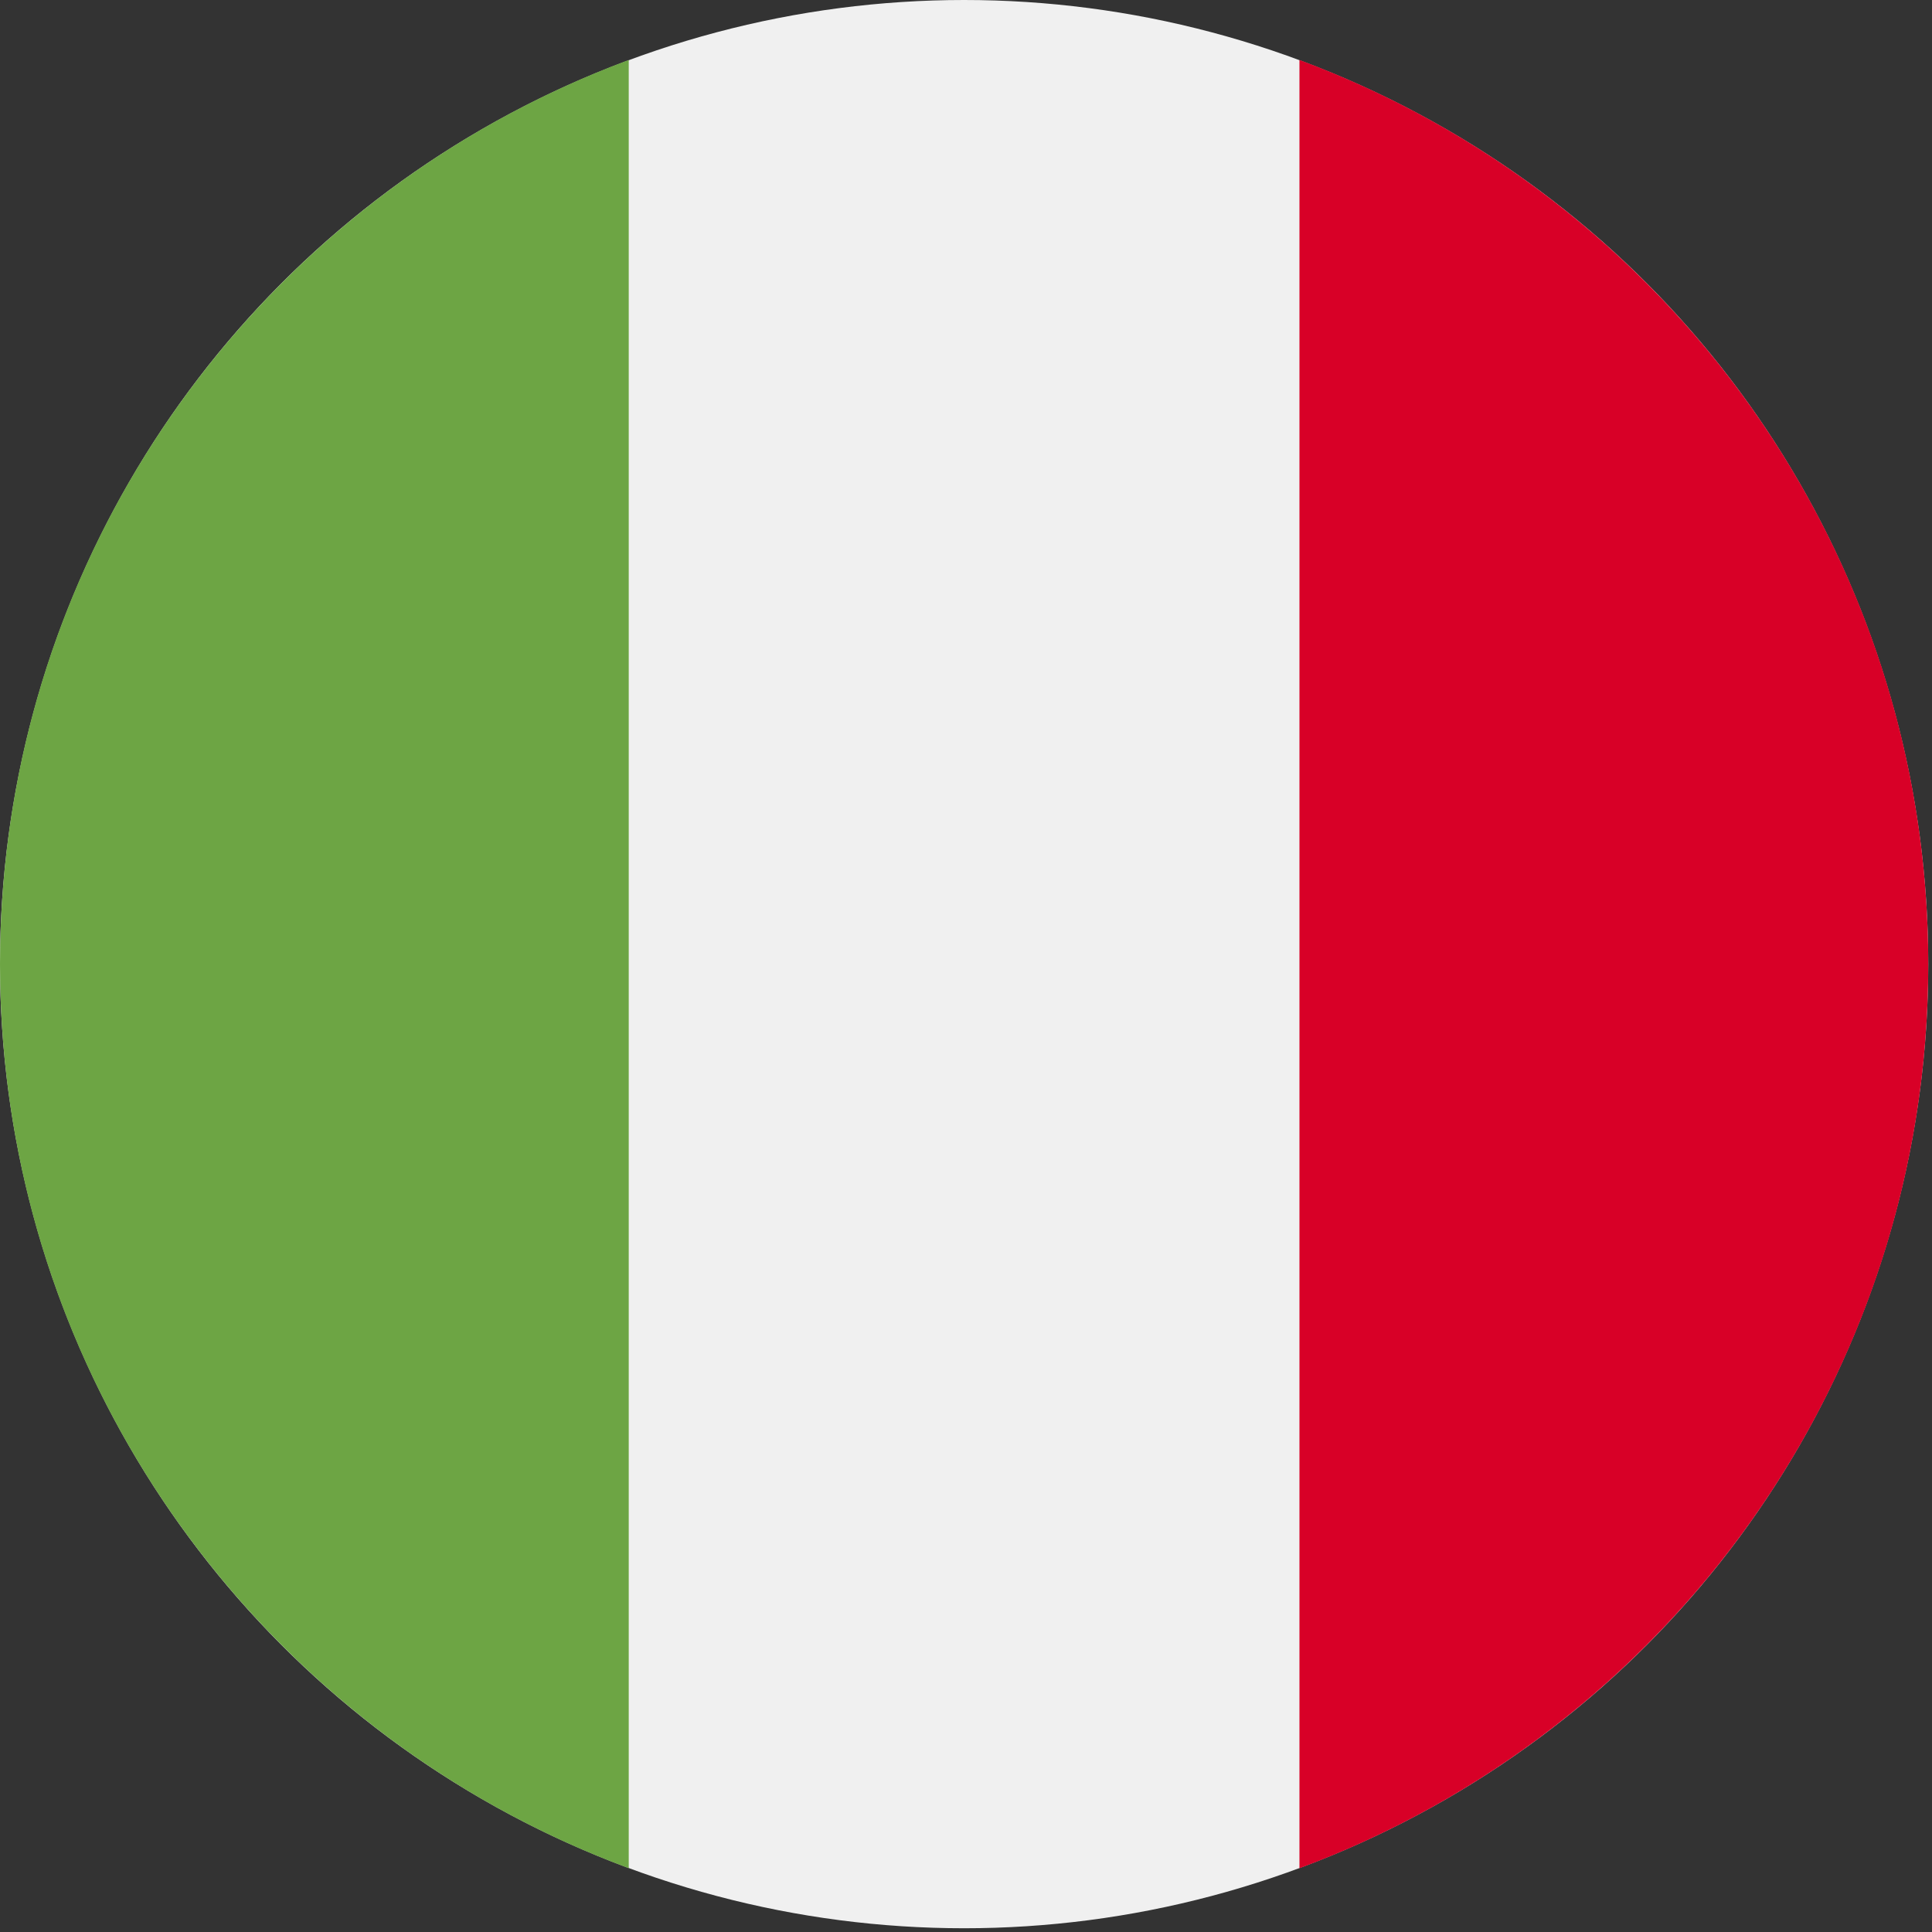
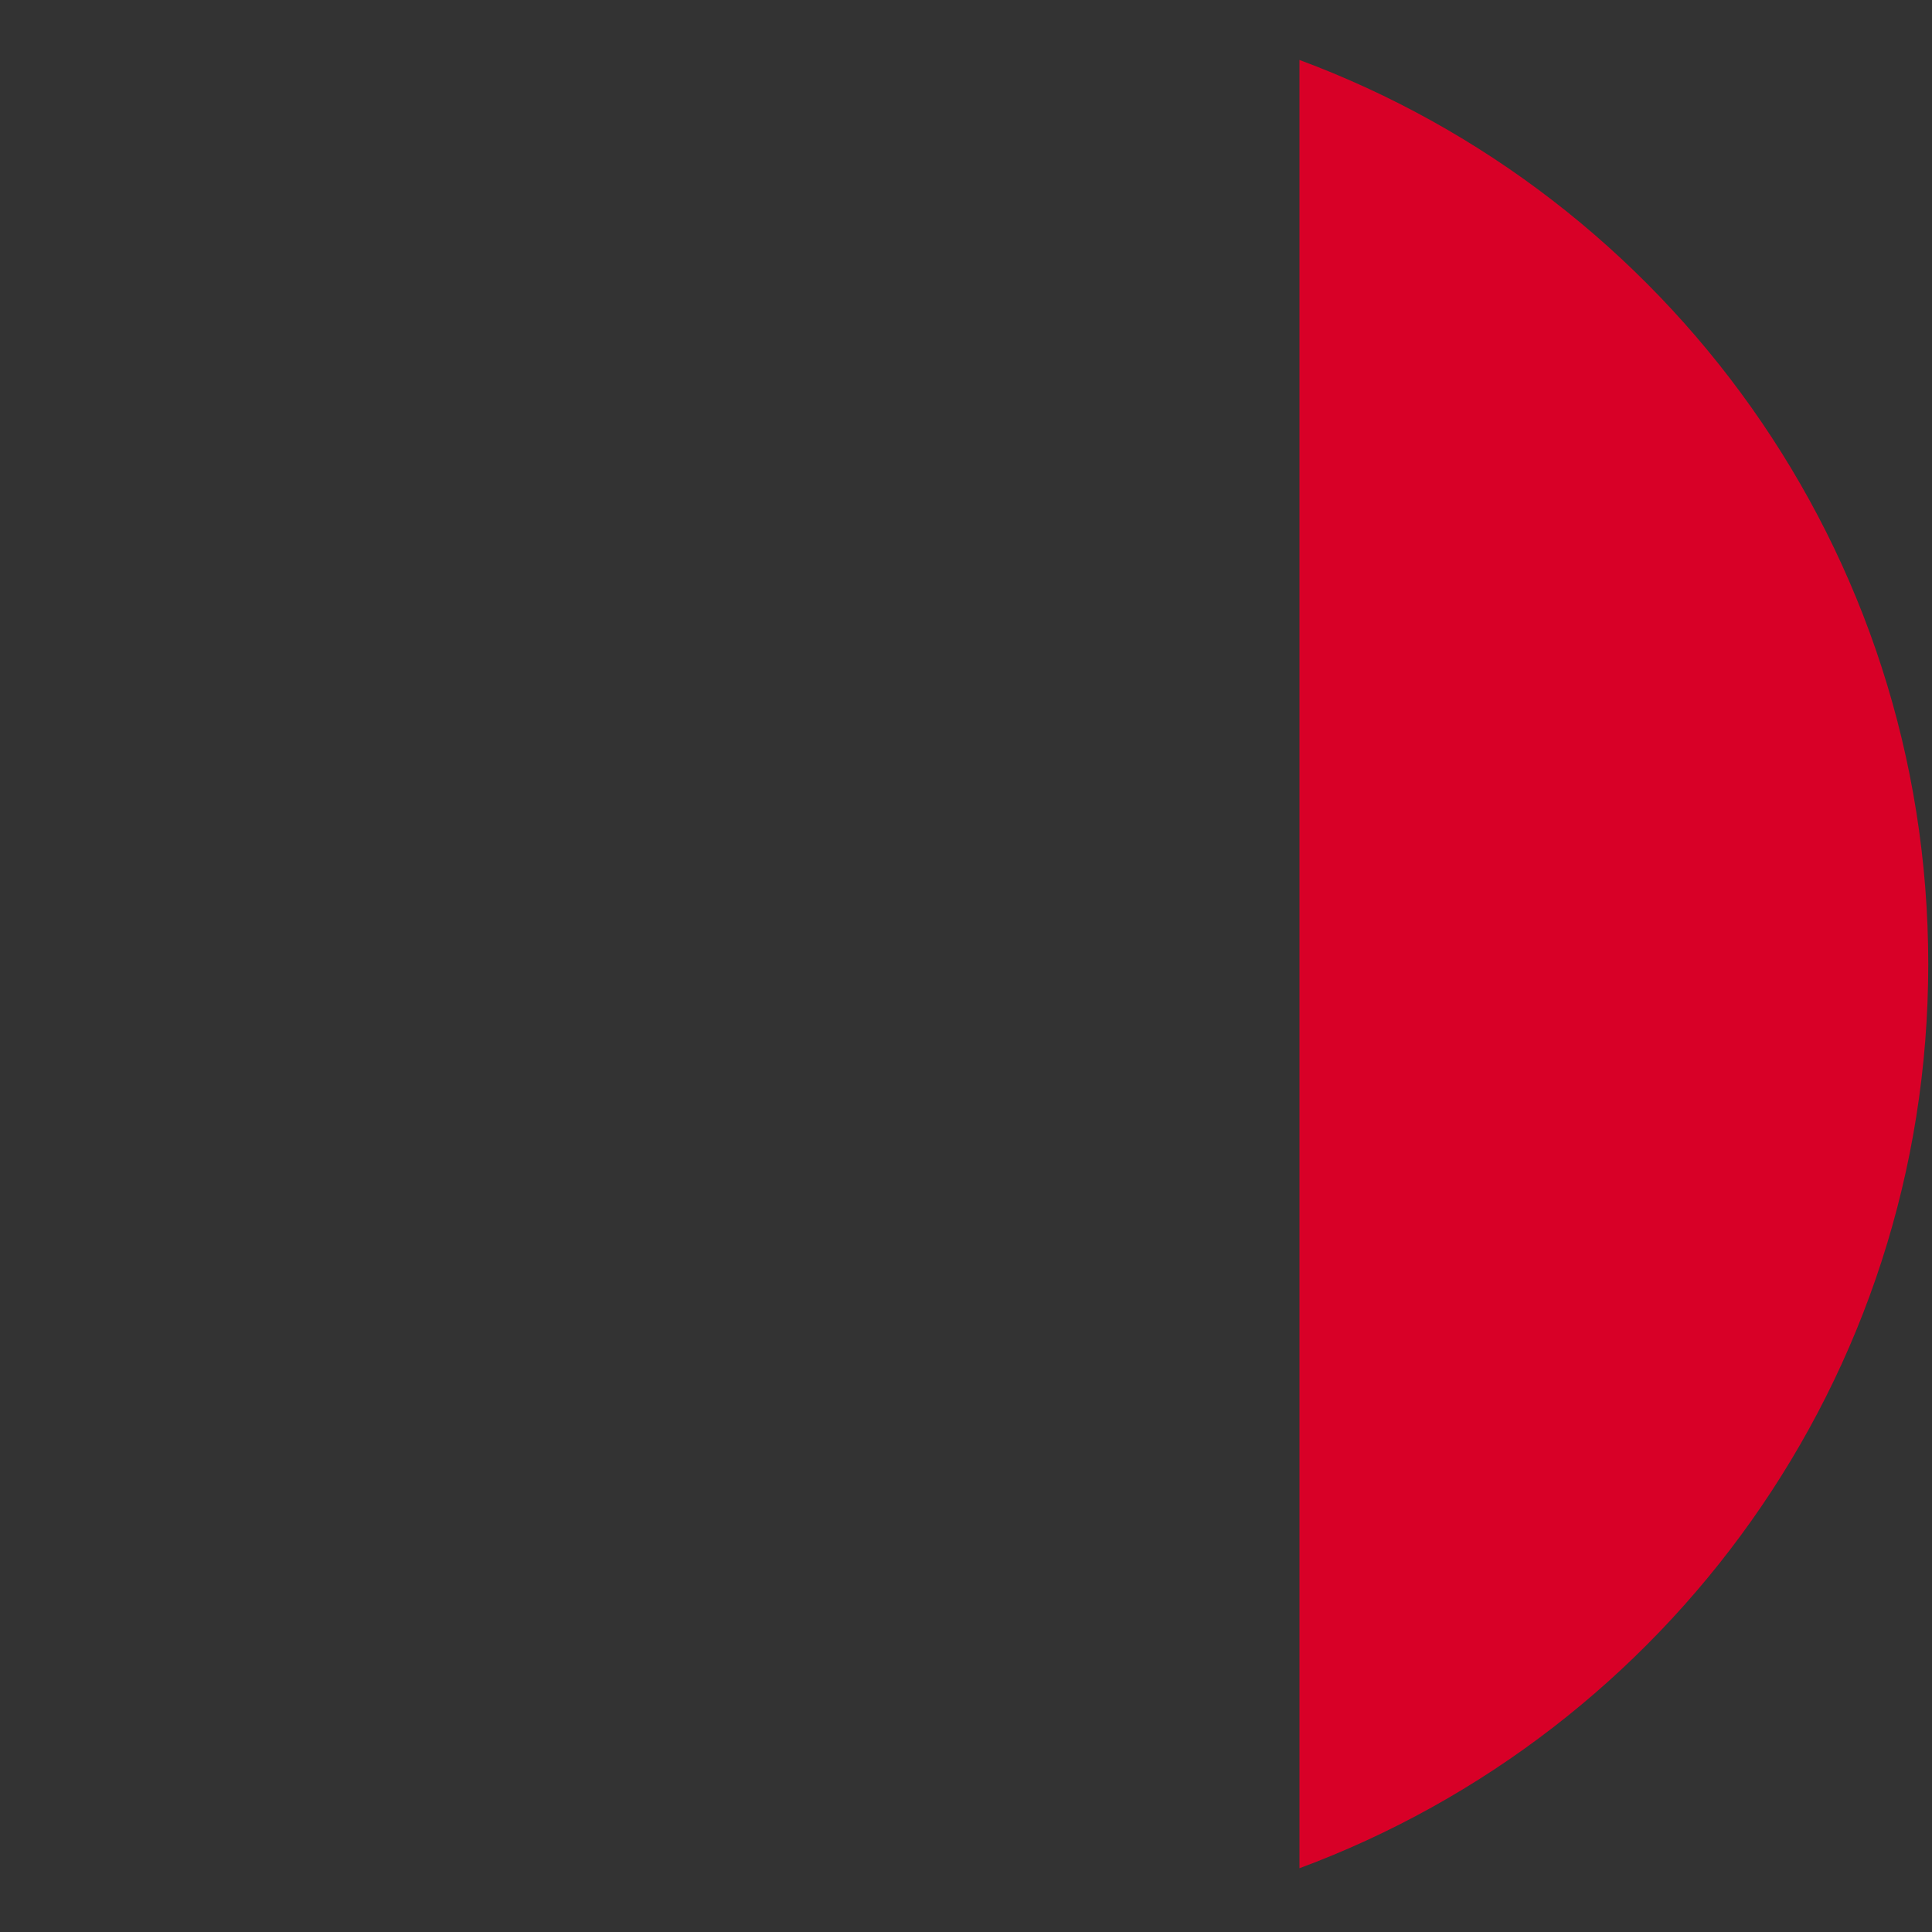
<svg xmlns="http://www.w3.org/2000/svg" width="32px" height="32px" viewBox="0 0 32 32" version="1.1">
  <rect x="0" y="0" width="32" height="32" fill="#333333" stroke="none" />
  <title>IT</title>
  <g id="Page-1" stroke="none" stroke-width="1" fill="none" fill-rule="evenodd">
    <g id="IT" fill-rule="nonzero">
-       <circle id="Oval" fill="#F0F0F0" cx="15.969" cy="15.969" r="15.969" />
      <path d="M31.938,15.969 C31.938,9.103 27.604,3.25 21.523,0.993 L21.523,30.944 C27.604,28.688 31.938,22.835 31.938,15.969 Z" id="Path" fill="#D80027" />
-       <path d="M0,15.969 C0,22.835 4.334,28.688 10.414,30.944 L10.414,0.993 C4.334,3.25 0,9.103 0,15.969 Z" id="Path" fill="#6DA544" />
    </g>
  </g>
</svg>